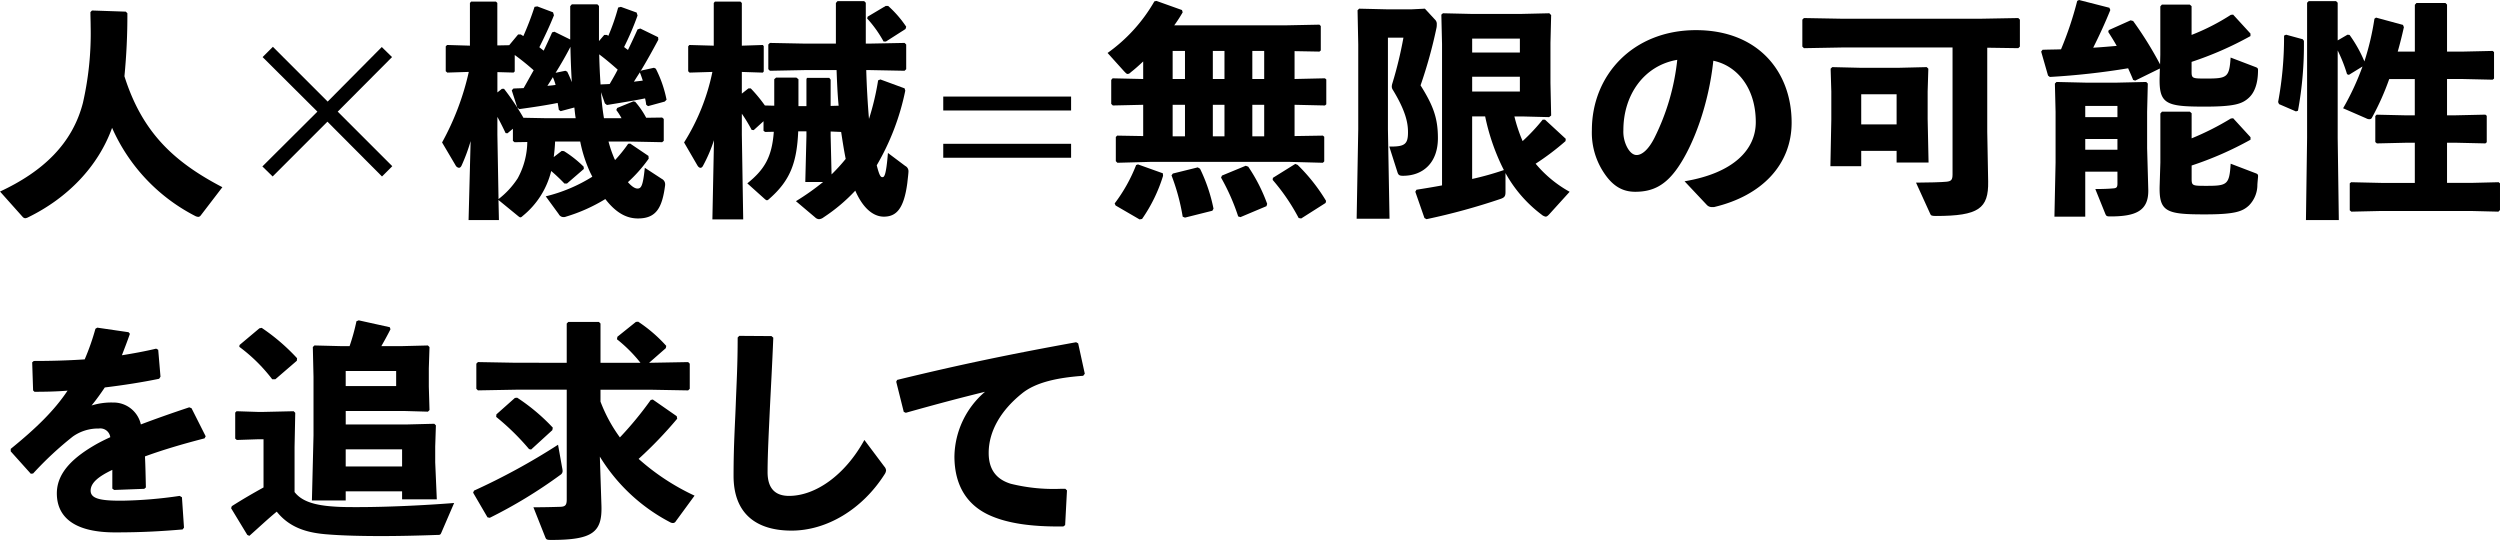
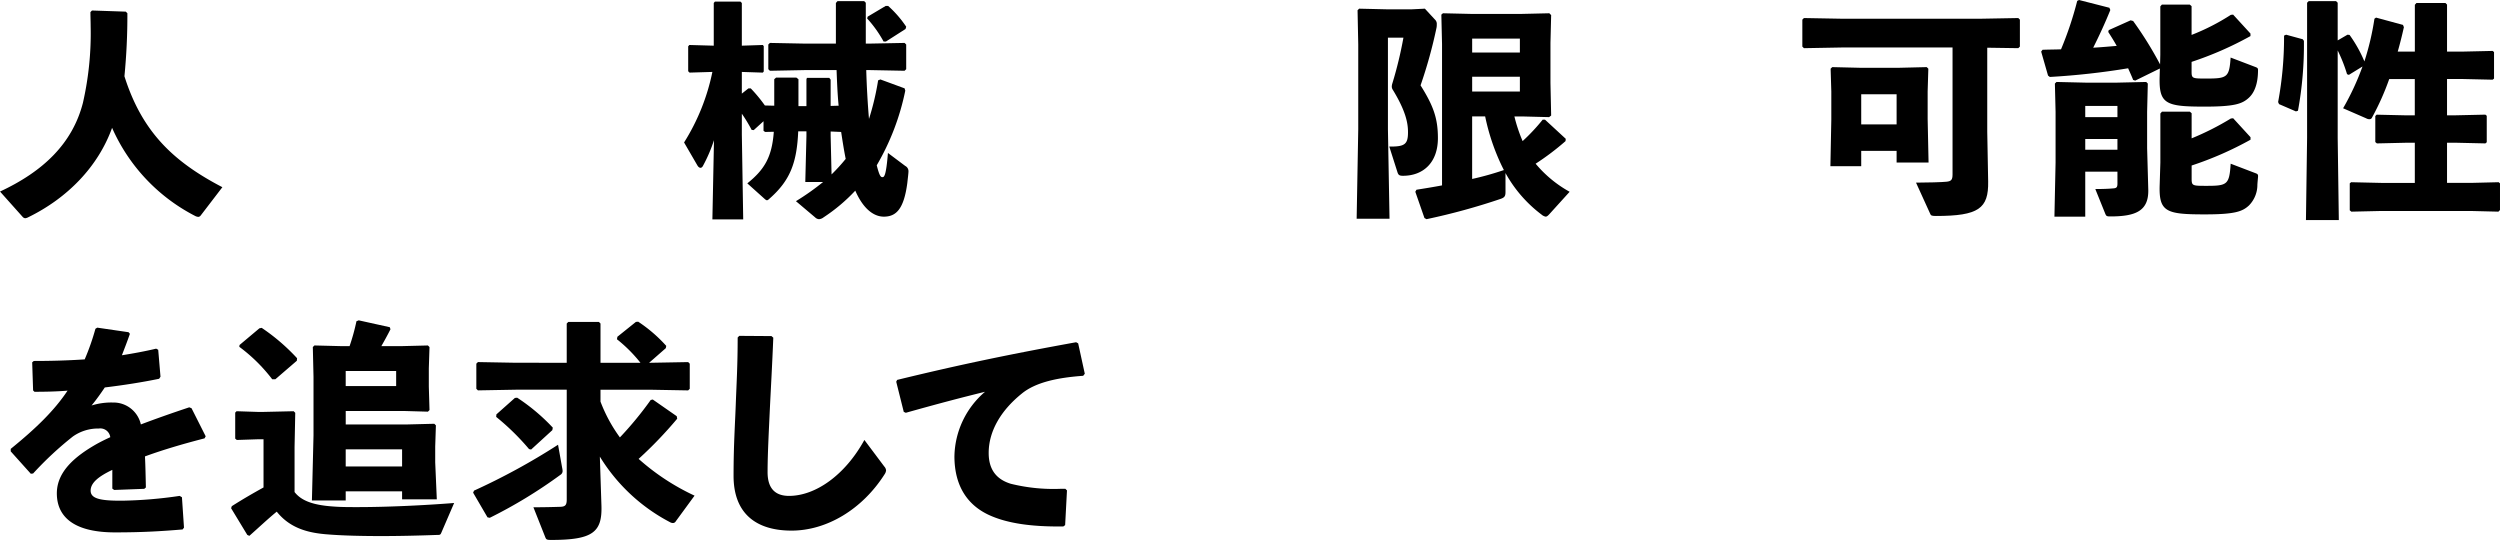
<svg xmlns="http://www.w3.org/2000/svg" height="110.043" viewBox="0 0 509.503 110.043" width="509.503">
  <path d="m-746.6 2983.3 6.886.233.326.326a127.235 127.235 0 0 1 -.6 12.841c3.629 11.492 10.143 17.494 19.959 22.612l-4.42 5.769a.643.643 0 0 1 -.512.279 1.745 1.745 0 0 1 -.7-.232 36.933 36.933 0 0 1 -16.843-17.913c-2.838 7.863-9.026 14.284-17.121 18.239a1.774 1.774 0 0 1 -.6.186.866.866 0 0 1 -.466-.232l-4.653-5.211c8.794-4.094 14.749-9.77 16.89-18.052a63.727 63.727 0 0 0 1.581-15.679c0-.885-.046-1.862-.046-2.839z" transform="translate(765.348 -2981.161)" />
-   <path d="m-661.135 2999.807 2.094-2.094 11.167 11.166 11.027-11.12 2.093 2.048-11.073 11.119 11.12 11.12-2.094 2.094-11.12-11.167-11.166 11.167-2.094-2.047 11.213-11.167z" transform="translate(714.653 -2988.175)" />
-   <path d="m-563.707 2987.491v-6.791l.326-.372h5.211l.325.326v7.165l1.07-1.256h.558l.279.186a42.718 42.718 0 0 0 2-5.769l.558-.139 3.211 1.163.186.6a56.717 56.717 0 0 1 -2.745 6.421c.279.232.558.419.791.6q1.047-2.162 1.954-4.187l.559-.186 3.629 1.768.047.512c-1.117 2.093-2.373 4.374-3.676 6.514l.233-.233 2.559-.558.372.187a24.176 24.176 0 0 1 2.187 6.327l-.373.373-3.4.93-.372-.28a10.858 10.858 0 0 0 -.232-1.3c-2 .419-4.373.792-7.77 1.349l-.418-.325-.791-2.28a51.472 51.472 0 0 0 .6 5.3h3.583a12.69 12.69 0 0 0 -1.07-1.675l.186-.418 3.3-1.349.373.093a16.9 16.9 0 0 1 2.233 3.257l3.257-.046.325.279v4.466l-.325.28-6.886-.14h-4.048a24.559 24.559 0 0 0 1.256 3.629l.094.14a29.391 29.391 0 0 0 2.652-3.3l.418-.046 3.722 2.512.047.558a29.224 29.224 0 0 1 -4.234 4.792c.744.837 1.4 1.3 1.954 1.3.744 0 1.117-.512 1.489-4.234l3.49 2.279a1.223 1.223 0 0 1 .651 1.024v.233c-.6 4.7-1.861 6.793-5.537 6.793-1.908 0-4.187-.744-6.653-3.955a33.811 33.811 0 0 1 -8 3.582 1.271 1.271 0 0 1 -.558.094 1.088 1.088 0 0 1 -.931-.6l-2.652-3.629a32.177 32.177 0 0 0 9.491-4l-.419-.838a28.014 28.014 0 0 1 -2.047-6.327h-5.118c-.047 1.07-.14 2.094-.279 3.164l1.628-1.256.465.047a22.759 22.759 0 0 1 4 3.163l.047.465-3.443 2.978h-.512a35.468 35.468 0 0 0 -2.7-2.558 16.969 16.969 0 0 1 -5.816 9.165c-.186.186-.326.279-.465.279s-.233-.093-.372-.187l-4.094-3.35.093 4.095h-6.187l.418-16.1a36.6 36.6 0 0 1 -1.861 5.026c-.139.279-.325.418-.512.418a.9.9 0 0 1 -.7-.512l-2.745-4.653a54.171 54.171 0 0 0 5.444-14.377l-4.374.139-.325-.278v-5.072l.279-.279 4.652.139v-8.7l.233-.279h5.072l.279.279v8.654l2.42-.047 1.815-2.186h.558a4.966 4.966 0 0 0 .512.325 59.5 59.5 0 0 0 2.28-5.955l.559-.093 3.21 1.209.186.6c-.884 2.233-1.954 4.466-2.977 6.514.279.232.6.465.884.7.651-1.349 1.256-2.652 1.721-3.722l.465-.139zm-1.954 14.608-.372-.279c-.047-.419-.14-.884-.233-1.4-2.28.465-5.072.884-7.816 1.256l-.419-.325-1.117-3.49.325-.372c.745-.047 1.443-.047 2.094-.093.7-1.21 1.349-2.42 2.047-3.63a49.109 49.109 0 0 0 -3.862-3.116v3.35l-.233.232-3.3-.093v4.141l.931-.744h.419a50.2 50.2 0 0 1 3.955 5.908l4.839.093h5.816c-.14-.744-.186-1.488-.279-2.187zm-9.4 6.328-.326-.28v-2.466l-1.116.93-.372-.045c-.466-.978-1.024-2.141-1.675-3.3v3.629l.233 13.121a16.954 16.954 0 0 0 3.908-4.233 15.814 15.814 0 0 0 1.954-7.4zm6.7-11.492c.558-.047 1.116-.093 1.675-.186a10.7 10.7 0 0 0 -.559-1.582c-.37.605-.742 1.21-1.114 1.768zm3.675-3.071.373.186a22.922 22.922 0 0 1 .93 2.14c-.14-2.42-.233-4.792-.279-7.211-.93 1.814-1.954 3.583-3.024 5.3zm9.026 2.7c.559-.977 1.117-1.907 1.629-2.931-1.21-1.07-2.466-2.141-3.769-3.117.047 2.047.14 4.141.279 6.142.654-.048 1.259-.048 1.863-.095zm4.932-.465c.6-.094 1.209-.14 1.814-.233-.186-.558-.372-1.117-.6-1.675-.421.651-.839 1.301-1.212 1.909z" transform="translate(679.917 -2979.442)" />
  <path d="m-477.236 3006.245-.326-.233v-1.955l-2 1.815-.419-.047a31.3 31.3 0 0 0 -2-3.3v4.28l.279 17.262h-6.281l.326-16.145a30.828 30.828 0 0 1 -2.233 5.211c-.139.28-.325.418-.512.418-.232 0-.465-.185-.651-.511l-2.7-4.653a43.214 43.214 0 0 0 5.769-14.376l-4.653.139-.279-.279v-5.071l.233-.279 4.978.14v-8.7l.232-.279h5.211l.279.279v8.7l4.28-.14.186.233v5.164l-.186.233-4.28-.139v4.419l1.349-1.07h.465a30.276 30.276 0 0 1 2.885 3.489l1.908.047v-5.4l.372-.326h4.141l.419.326v5.49h1.628v-5.443l.093-.326h4.56l.279.373v5.35l1.628-.047c-.233-2.418-.326-4.838-.419-7.258h-6.467l-7.118.139-.326-.325v-5.024l.326-.326 7.118.139h6.328v-8.281l.326-.373h5.443l.326.326v8.328h.791l7.118-.139.326.326v5.024l-.326.325-7.118-.139h-.7c.093 3.211.279 6.654.559 9.957a53.168 53.168 0 0 0 1.861-7.863l.465-.186 4.932 1.814.14.466a49.722 49.722 0 0 1 -5.816 15.214c.559 2.233.837 2.419 1.163 2.419.372 0 .744-.325 1.117-4.931l3.536 2.652a1.2 1.2 0 0 1 .651 1.07c0 .419-.14 1.489-.233 2.373-.7 5.351-2.28 6.886-4.792 6.886-1.815 0-4.048-1.256-5.816-5.3a35.211 35.211 0 0 1 -6.467 5.445 1.725 1.725 0 0 1 -.93.372 1.264 1.264 0 0 1 -.791-.372l-3.908-3.3a50.028 50.028 0 0 0 5.536-3.907h-3.629l.233-9.353v-.977h-1.675c-.279 6.327-1.582 10-5.909 13.771-.186.186-.326.279-.466.279s-.233-.094-.372-.186l-3.629-3.257c3.536-2.838 5.025-5.4 5.4-10.514zm13.354-.093v.93l.186 7.817a36.889 36.889 0 0 0 2.884-3.164c-.372-1.814-.652-3.676-.93-5.49zm7.537-23.4 3.675-2.187h.512a22.188 22.188 0 0 1 3.675 4.234l-.139.465-4 2.559h-.466a24.2 24.2 0 0 0 -3.35-4.7z" transform="translate(633.169 -2979.353)" />
-   <path d="m-364.8 3020.31h-26.054v-2.838h26.054zm0 9.631h-26.054v-2.841h26.054z" transform="translate(583.09 -2997.792)" />
-   <path d="m-282.433 2989.823-5.071-.093v5.676l6.188-.14.279.233v5.071l-.279.233-6.188-.14v6.374l5.769-.093.279.233v5.024l-.279.279-6.932-.186h-28.055l-6.886.186-.325-.326v-4.931l.279-.279 5.3.093v-6.374l-6.188.14-.326-.325v-4.886l.279-.325 6.234.14v-3.582c-.884.836-1.721 1.581-2.559 2.233a.877.877 0 0 1 -.6.325c-.233 0-.419-.233-.7-.513l-3.4-3.768a33.049 33.049 0 0 0 9.538-10.514l.419-.094 5.211 1.861.14.465a28.472 28.472 0 0 1 -1.721 2.652h22.658l6.932-.139.279.279v4.979zm-36.663 34.2-4.885-2.838-.186-.418a32.5 32.5 0 0 0 4.373-7.817l.373-.139 5.071 1.815.047.512a31.53 31.53 0 0 1 -4.281 8.793zm14.842-1.768-5.583 1.4-.466-.187a42.681 42.681 0 0 0 -2.28-8.421l.279-.372 5.071-1.257.466.279a33.624 33.624 0 0 1 2.745 8.144zm-5.583-26.846v-5.723h-2.513v5.723zm-2.513 5.257v6.421h2.513v-6.421zm10.562-5.257v-5.723h-2.373v5.723zm-2.373 5.257v6.421h2.373v-6.421zm10.934 20.658-5.3 2.232-.466-.139a42.985 42.985 0 0 0 -3.49-7.91l.186-.418 4.839-2 .512.186a34.3 34.3 0 0 1 3.862 7.584zm-.465-25.916v-5.723h-2.419v5.723zm-2.419 5.257v6.421h2.419v-6.421zm14.935 20.006-4.978 3.164-.512-.093a40.9 40.9 0 0 0 -5.3-7.77l.047-.418 4.56-2.839.465.186a36.694 36.694 0 0 1 5.815 7.352z" transform="translate(551.337 -2979.308)" />
  <path d="m-220.353 2988.484v18.658l.326 18.238h-6.7l.326-18.238v-17.262l-.14-6.979.325-.326 6 .14h4.56l2.838-.14 2.187 2.373a1.2 1.2 0 0 1 .233.838 3.278 3.278 0 0 1 -.047.651 95.943 95.943 0 0 1 -3.257 11.771c2.606 4.141 3.536 6.7 3.536 10.748 0 4.978-2.978 7.677-7.119 7.677-.7 0-.93-.14-1.117-.7l-1.675-5.257h.372c2.838 0 3.443-.558 3.443-2.931 0-1.814-.419-4.28-3.164-8.746a1.244 1.244 0 0 1 -.14-.559 2.32 2.32 0 0 1 .093-.557 81.114 81.114 0 0 0 2.28-9.4zm23.961 31.452c0 .837-.186 1.116-.977 1.4a131.771 131.771 0 0 1 -15.121 4.141l-.419-.233-1.861-5.35.233-.419c1.768-.279 3.49-.558 5.211-.884v-28.8l-.14-6 .326-.28 6.048.14h9.677l5.956-.14.372.372-.14 5.677v8.141l.14 6.654-.419.326-5.443-.141h-1.629a31.838 31.838 0 0 0 1.675 5.026 39.907 39.907 0 0 0 4.094-4.374h.465l4.234 3.908-.047.466a52.481 52.481 0 0 1 -6.095 4.606 24.4 24.4 0 0 0 6.932 5.722l-4.048 4.466c-.372.42-.6.6-.837.6a1.744 1.744 0 0 1 -.838-.418 26.823 26.823 0 0 1 -7.351-8.468zm-6.793-28.427h9.724v-2.839h-9.724zm9.724 7.956v-3.024h-9.724v3.024zm-3.676 15.167a43.679 43.679 0 0 1 -3.4-10.1h-2.652v12.749a60.52 60.52 0 0 0 6.467-1.814z" transform="translate(503.214 -2980.808)" />
-   <path d="m-114.447 3021.9c10-1.675 14.516-6.467 14.516-12.05 0-7.072-3.908-11.539-8.654-12.516-.93 8.793-3.955 16.982-7.165 21.682-2.512 3.676-5.118 5.024-8.747 5.024-2.791 0-4.792-1.349-6.56-4.141a14.743 14.743 0 0 1 -2.279-8.421c0-11.26 8.421-20.379 21.216-20.379 12.7 0 19.494 8.515 19.494 18.843 0 8.468-5.955 14.889-15.819 17.215h-.419a1.385 1.385 0 0 1 -1.07-.464zm-12.469-10.422a6.869 6.869 0 0 0 .791 3.536c.512.93 1.163 1.535 1.908 1.535 1.07 0 2.42-1.07 3.676-3.583a46.489 46.489 0 0 0 4.606-15.818c-6.793 1.16-10.981 7.162-10.981 14.327z" transform="translate(457.762 -2984.955)" />
  <path d="m-5.768 2992.434-6.327-.093v17.123l.186 10.142c.093 5.491-1.908 7.026-10.655 7.026-.931 0-1.024-.094-1.21-.559l-2.838-6.234c2.187 0 5.4-.093 6.188-.186.977-.093 1.256-.373 1.256-1.489v-25.869h-22.564l-7.723.14-.325-.326v-5.49l.325-.326 7.723.14h28.288l7.677-.14.326.326v5.49zm-24.8 23.309v-2.372h-7.212v3.117h-6.281l.186-9.491v-5.722l-.139-4.653.325-.326 5.816.14h7.677l5.769-.14.325.326-.139 4.653v5.582l.186 8.886zm-7.212-7.77h7.212v-6.141h-7.212z" transform="translate(417.098 -2982.617)" />
  <path d="m46.446 2994.532-1.4-4.885.279-.372c1.349-.047 2.605-.047 3.769-.093a70.147 70.147 0 0 0 3.3-9.864l.372-.186 6.188 1.582.186.465c-1.07 2.652-2.233 5.164-3.49 7.677 1.582-.093 3.164-.232 4.792-.372-.512-.931-1.07-1.814-1.722-2.838l.093-.373 4.466-2 .512.141a74.059 74.059 0 0 1 5.49 8.839l.047-1.954v-9.863l.325-.373h5.676l.372.325v5.862a44.55 44.55 0 0 0 8-4.093l.465-.046 3.536 3.861v.512a69.327 69.327 0 0 1 -12 5.259v1.954c0 1.443.14 1.443 3.071 1.443 4.234 0 4.606-.279 4.885-4.28l5.118 1.953c.372.14.465.28.465.559 0 1.35-.14 4.094-1.861 5.677-1.35 1.256-2.931 1.813-9.026 1.813-7.863 0-9.305-.511-9.165-6l.047-1.768-5.025 2.466-.419-.141c-.326-.836-.7-1.627-1.024-2.372a149.454 149.454 0 0 1 -15.959 1.768zm14.144 19.587h-6.56v9.166h-6.281l.233-11.026v-10.329l-.14-5.769.326-.326 5.955.139h6.377l5.955-.139.325.326-.139 5.769v7.4l.233 8.375c.14 4.466-2.606 5.536-7.77 5.536-.7 0-.791-.093-.977-.512l-2.047-5.071c1.442 0 2.791-.047 3.722-.14.6-.047.791-.233.791-.978zm-6.56-11.119h6.56v-2.28h-6.56zm0 6.653h6.56v-2.187h-6.56zm21.309-7.77.372.326v5.118a56.027 56.027 0 0 0 8-4.047l.465-.047 3.536 3.861v.512a69.27 69.27 0 0 1 -12 5.258v2.7c0 1.442.186 1.442 3.071 1.442 4.234 0 4.606-.279 4.885-4.513l5.118 1.955c.372.139.465.279.465.558s-.093.977-.14 1.769a5.981 5.981 0 0 1 -1.721 4.234c-1.35 1.256-2.931 1.815-9.026 1.815-7.863 0-9.352-.513-9.165-6l.14-4.56v-10l.325-.373z" transform="translate(370.946 -2979.132)" />
  <path d="m140.739 2986.425 3.4.931.233.325a74.425 74.425 0 0 1 -1.21 14.238l-.419.139-3.443-1.489-.186-.418a72.157 72.157 0 0 0 1.21-13.539zm12.795 8.188-.372-.139a30.851 30.851 0 0 0 -1.907-4.839v17.819l.232 16.75h-6.7l.233-16.75v-27.543l.326-.326h5.583l.326.326v7.677l2-1.164.419.047a26.964 26.964 0 0 1 3.024 5.4 54.581 54.581 0 0 0 2.047-8.7l.326-.232 5.49 1.489.186.465c-.372 1.675-.791 3.35-1.256 4.978h3.49v-9.538l.326-.372h5.908l.326.325v9.584h3.159l6.141-.139.279.233v5.4l-.279.232-6.141-.14h-3.16v7.4h1.675l6.141-.139.279.232v5.4l-.279.232-6.141-.14h-1.675v8.189h4.839l5.676-.14.279.232v5.445l-.325.325-5.63-.139h-18.239l-6.1.139-.326-.279v-5.49l.279-.232 6.142.14h6.839v-8.189h-1.628l-6.1.14-.326-.279v-5.3l.279-.279 6.141.139h1.628v-7.4h-5.211a52.706 52.706 0 0 1 -3.489 7.817.58.58 0 0 1 -.559.372 1.405 1.405 0 0 1 -.651-.186l-4.7-2.048a53.147 53.147 0 0 0 3.955-8.514z" transform="translate(325.169 -2979.353)" />
  <path d="m-756.993 3138.991-4.094-4.56v-.511c5.211-4.234 8.886-7.817 11.585-11.865-2.233.186-4.559.232-6.746.232l-.279-.279-.186-5.723.326-.279c3.49 0 6.932-.092 10.375-.325a48.711 48.711 0 0 0 2.187-6.235l.372-.232 6.374.93.279.326c-.559 1.628-1.117 3.024-1.628 4.374 2.326-.373 4.653-.791 6.979-1.349l.419.232.466 5.49-.279.42c-3.4.7-7.212 1.3-11.073 1.767-.744 1.117-1.768 2.559-2.7 3.676a13.611 13.611 0 0 1 4.373-.606 5.706 5.706 0 0 1 5.676 4.467c2.931-1.116 6.234-2.28 9.864-3.49l.465.187 2.885 5.722-.233.419c-4.7 1.209-8.7 2.419-12.143 3.676.093 1.814.14 4.094.186 6.327l-.326.28-6.141.232-.372-.279v-3.815c-2.838 1.349-4.42 2.651-4.42 4.234s1.861 2.047 6 2.047h.512a89.072 89.072 0 0 0 11.631-.978l.465.279.419 6.187-.279.373c-4.42.373-8.328.6-13.772.6-9.4 0-11.864-3.954-11.864-7.956 0-4.467 3.769-7.584 8.1-10.05q1.257-.7 2.791-1.395a2.048 2.048 0 0 0 -2.326-1.769 8.914 8.914 0 0 0 -5.3 1.629 68.658 68.658 0 0 0 -8.1 7.537z" transform="translate(763.274 -3042.44)" />
  <path d="m-630.747 3149.583c-.186.465-.326.465-.837.465-3.862.14-7.77.232-11.353.232-4.094 0-7.863-.093-10.794-.326-4.047-.279-7.816-1.209-10.562-4.652-1.768 1.442-3.583 3.164-5.583 4.932l-.419-.186-3.3-5.444.14-.418c2.419-1.535 4.28-2.6 6.467-3.815v-9.817h-1.212l-4.234.14-.326-.279v-5.3l.279-.28 4.281.14h1.256l6.095-.14.326.325-.14 6.98v9.166c1.722 2.232 4.978 2.837 9.166 3.023 1.116.047 2.373.047 3.722.047 5.676 0 13.167-.325 19.634-.838zm-29.451-35.035-4.373 3.769h-.651a33.474 33.474 0 0 0 -6.7-6.606l.046-.372 4.048-3.4.465-.094a40.7 40.7 0 0 1 7.212 6.188zm21.449 28.242v-1.629h-11.492v1.862h-6.886l.326-13.26v-11.911l-.14-6.095.326-.326 5.537.14h1.628a42.016 42.016 0 0 0 1.4-5.071l.465-.187 6.328 1.4.14.418c-.651 1.3-1.257 2.374-1.861 3.443h3.955l5.536-.14.326.326-.14 4.327v3.722l.14 4.793-.326.325-4.931-.14h-11.818v2.746h12.515l5.537-.14.326.325-.14 4.327v3.21l.325 7.537zm-11.492-26.147v3.071h10.282v-3.071zm0 19.448h11.492v-3.49h-11.492z" transform="translate(720.695 -3041.028)" />
  <path d="m-577.507 3141.7.186-.418a134.165 134.165 0 0 0 17.122-9.352l.837 4.7a3.652 3.652 0 0 1 .093.652.915.915 0 0 1 -.465.792 97.693 97.693 0 0 1 -14.377 8.746l-.465-.093zm19.076-26.473v-8l.326-.326h6.234l.325.326v8h8.142a29.16 29.16 0 0 0 -4.792-4.792l.093-.511 3.769-3.025.465-.046a29.6 29.6 0 0 1 5.723 4.932l-.093.465-3.4 2.978h.233l7.723-.14.326.326v5.118l-.326.326-7.723-.139h-10.143v2.419a30.834 30.834 0 0 0 3.955 7.3 70.518 70.518 0 0 0 6.281-7.631l.419-.092 4.885 3.4.093.511a83.544 83.544 0 0 1 -7.862 8.189 46.572 46.572 0 0 0 11.4 7.491l-3.815 5.211a.684.684 0 0 1 -.605.372 1.248 1.248 0 0 1 -.6-.186 36.655 36.655 0 0 1 -14.284-13.353l.326 9.957c.186 5.49-1.815 7.025-10.236 7.025-.931 0-1.023-.093-1.21-.558l-2.419-6.1c2.419 0 3.908-.047 5.537-.094.977-.046 1.256-.372 1.256-1.489v-22.378h-10.375l-7.723.139-.326-.326v-5.118l.326-.326 7.723.14zm-14.33 10.514 3.769-3.35.465-.047a39.727 39.727 0 0 1 7.258 6.1l-.093.511-4.327 3.955-.419-.093a49.466 49.466 0 0 0 -6.7-6.561z" transform="translate(673.93 -3041.293)" />
  <path d="m-472.939 3112.477 6.56.046.372.326c-.233 5.769-.465 9.724-.7 14.516-.186 4.048-.465 9.259-.465 12.888 0 3.35 1.582 4.839 4.373 4.839 5.351 0 11.4-4.188 15.354-11.4l4.048 5.4a1.352 1.352 0 0 1 .372.79 1.543 1.543 0 0 1 -.233.7c-4.606 7.3-11.911 11.585-19.029 11.585-7.025 0-11.818-3.3-11.818-11.166 0-6.467.326-10.794.466-15.028.14-3.629.372-7.723.372-13.167z" transform="translate(623.606 -3044.027)" />
  <path d="m-407.992 3129.2-1.535-6.141.186-.372c12.981-3.164 23.356-5.3 36.477-7.677l.418.233 1.349 6.188-.325.419c-5.164.372-9.678 1.3-12.516 3.629-4.327 3.489-6.746 7.723-6.746 12.1 0 3.582 1.768 5.443 4.513 6.28a36.231 36.231 0 0 0 10.142 1.024h.977l.326.325-.373 7.072-.372.279h-1.116c-5.35 0-10-.6-13.586-2.139-4.606-1.954-7.491-5.863-7.491-12.19a17.7 17.7 0 0 1 6.235-13.12c-4.56 1.116-9.538 2.419-16.144 4.28z" transform="translate(592.178 -3045.263)" />
</svg>